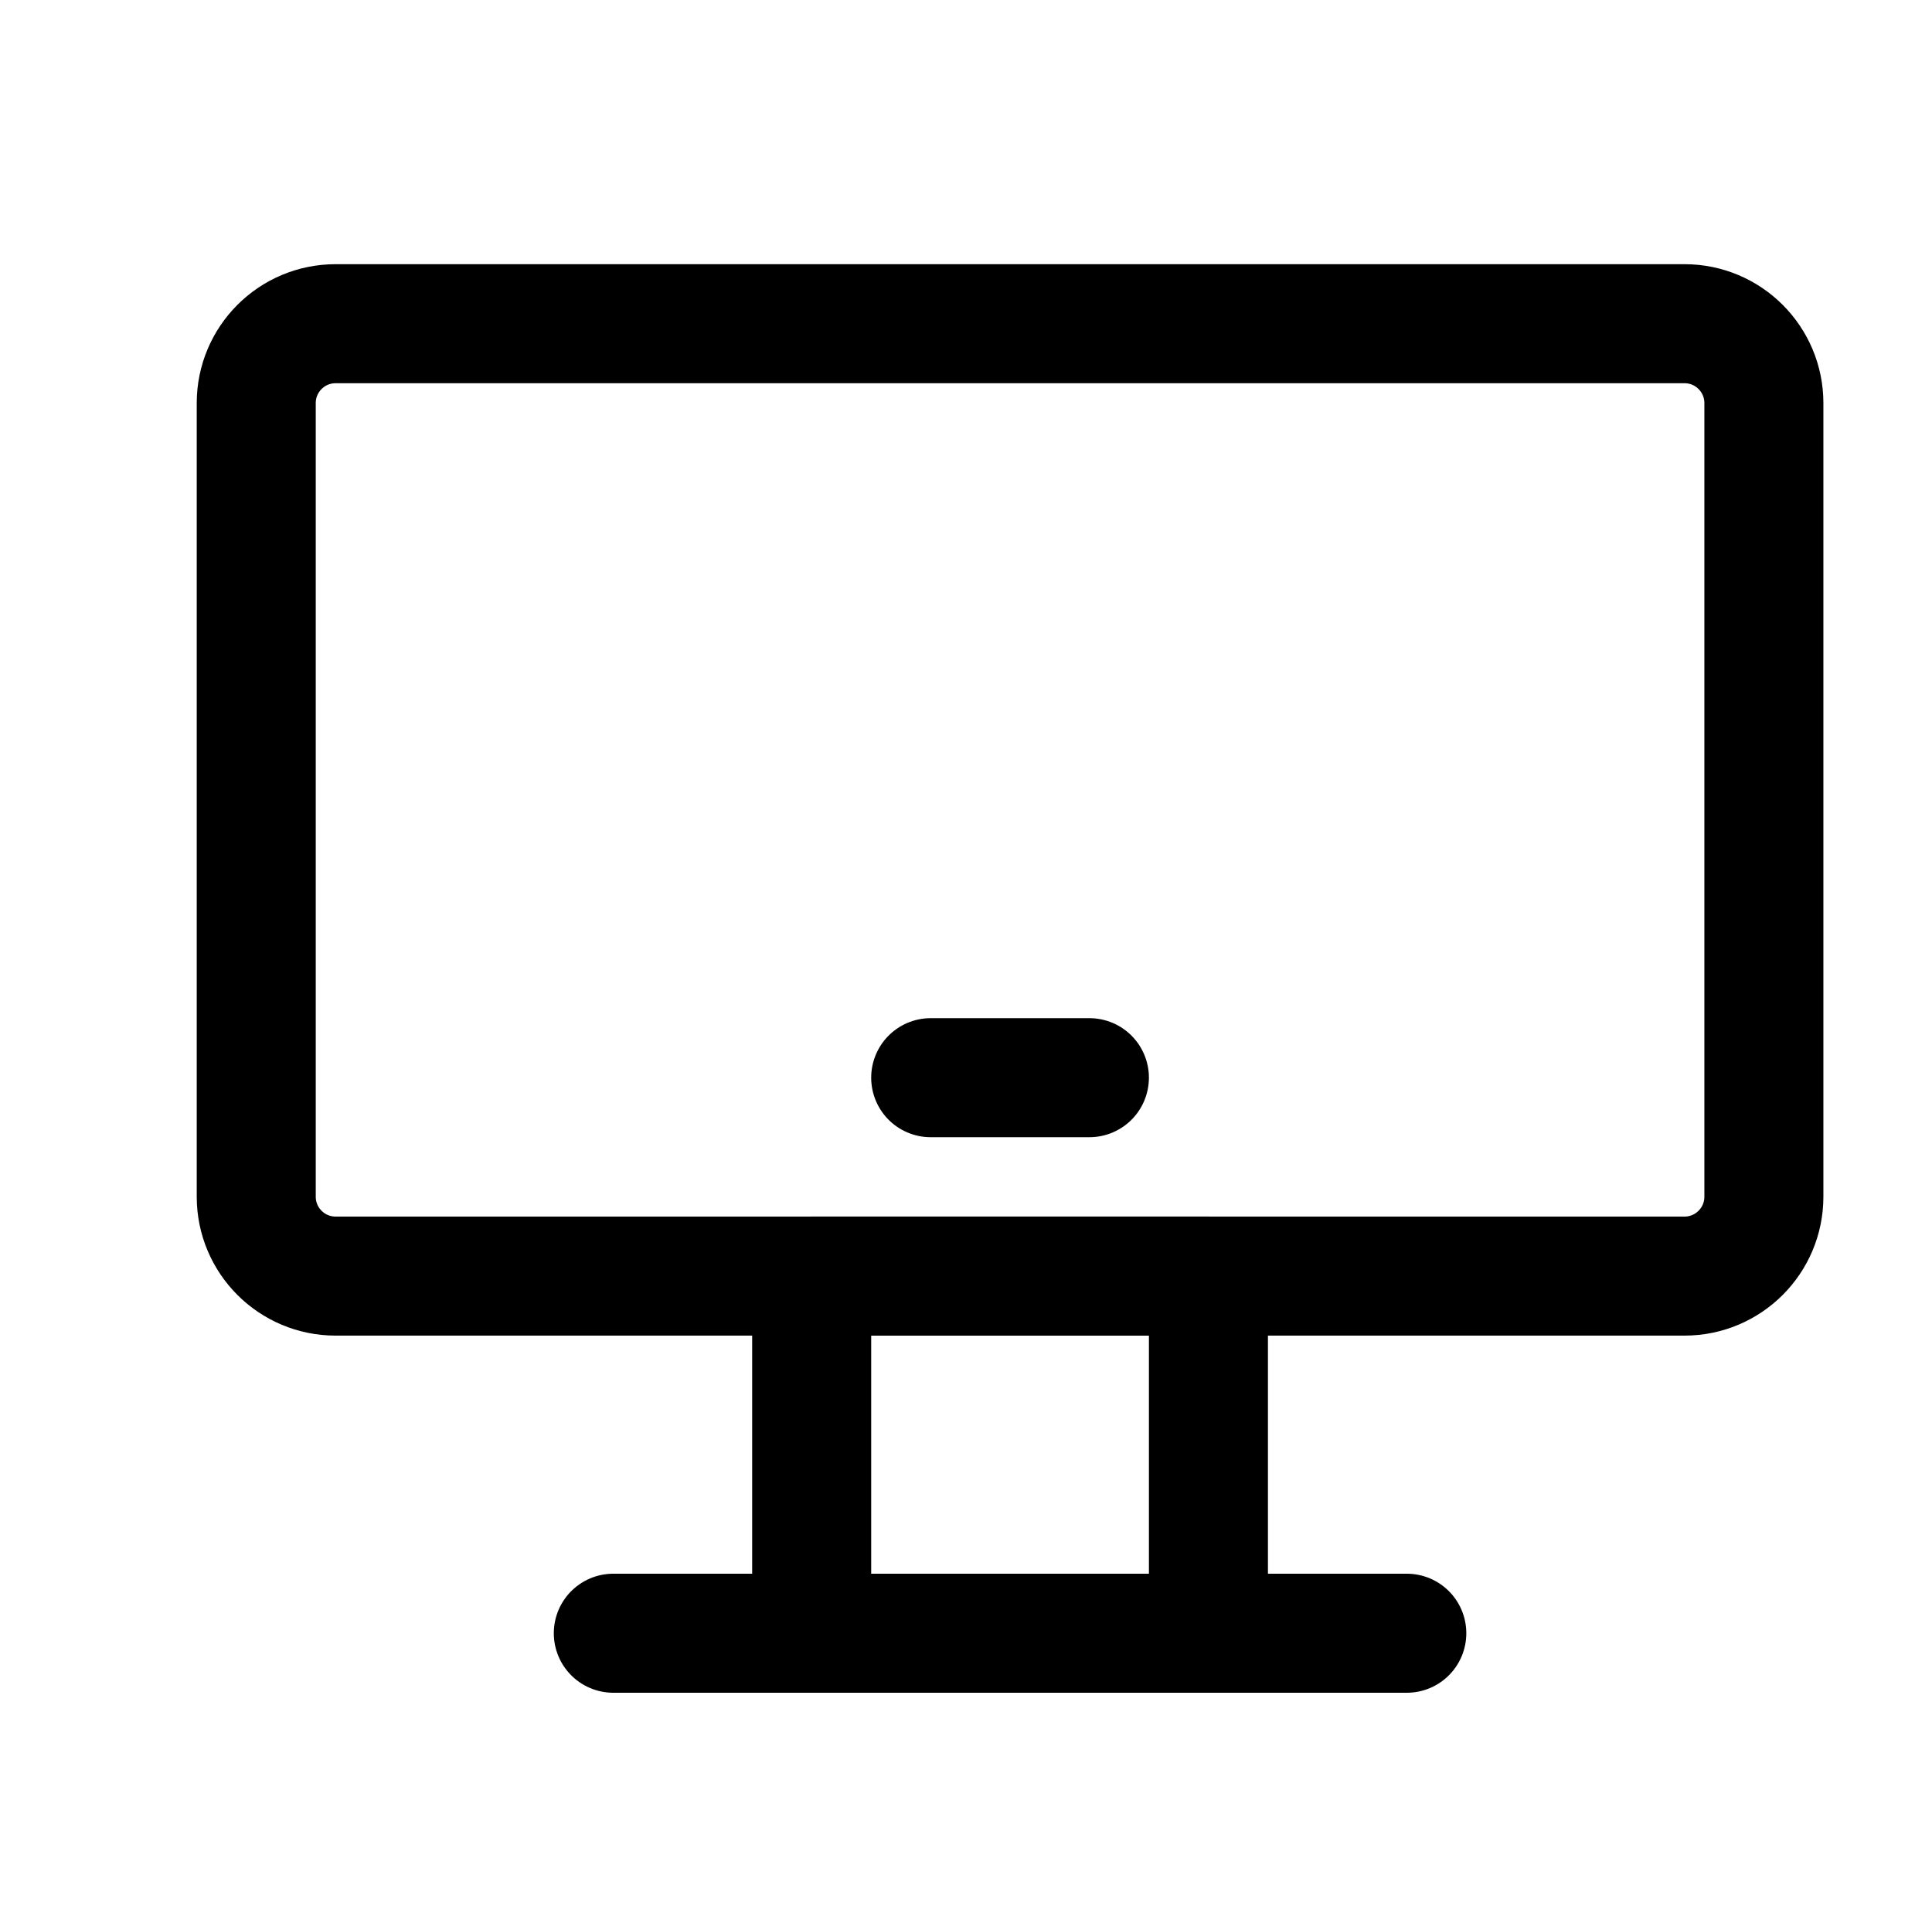
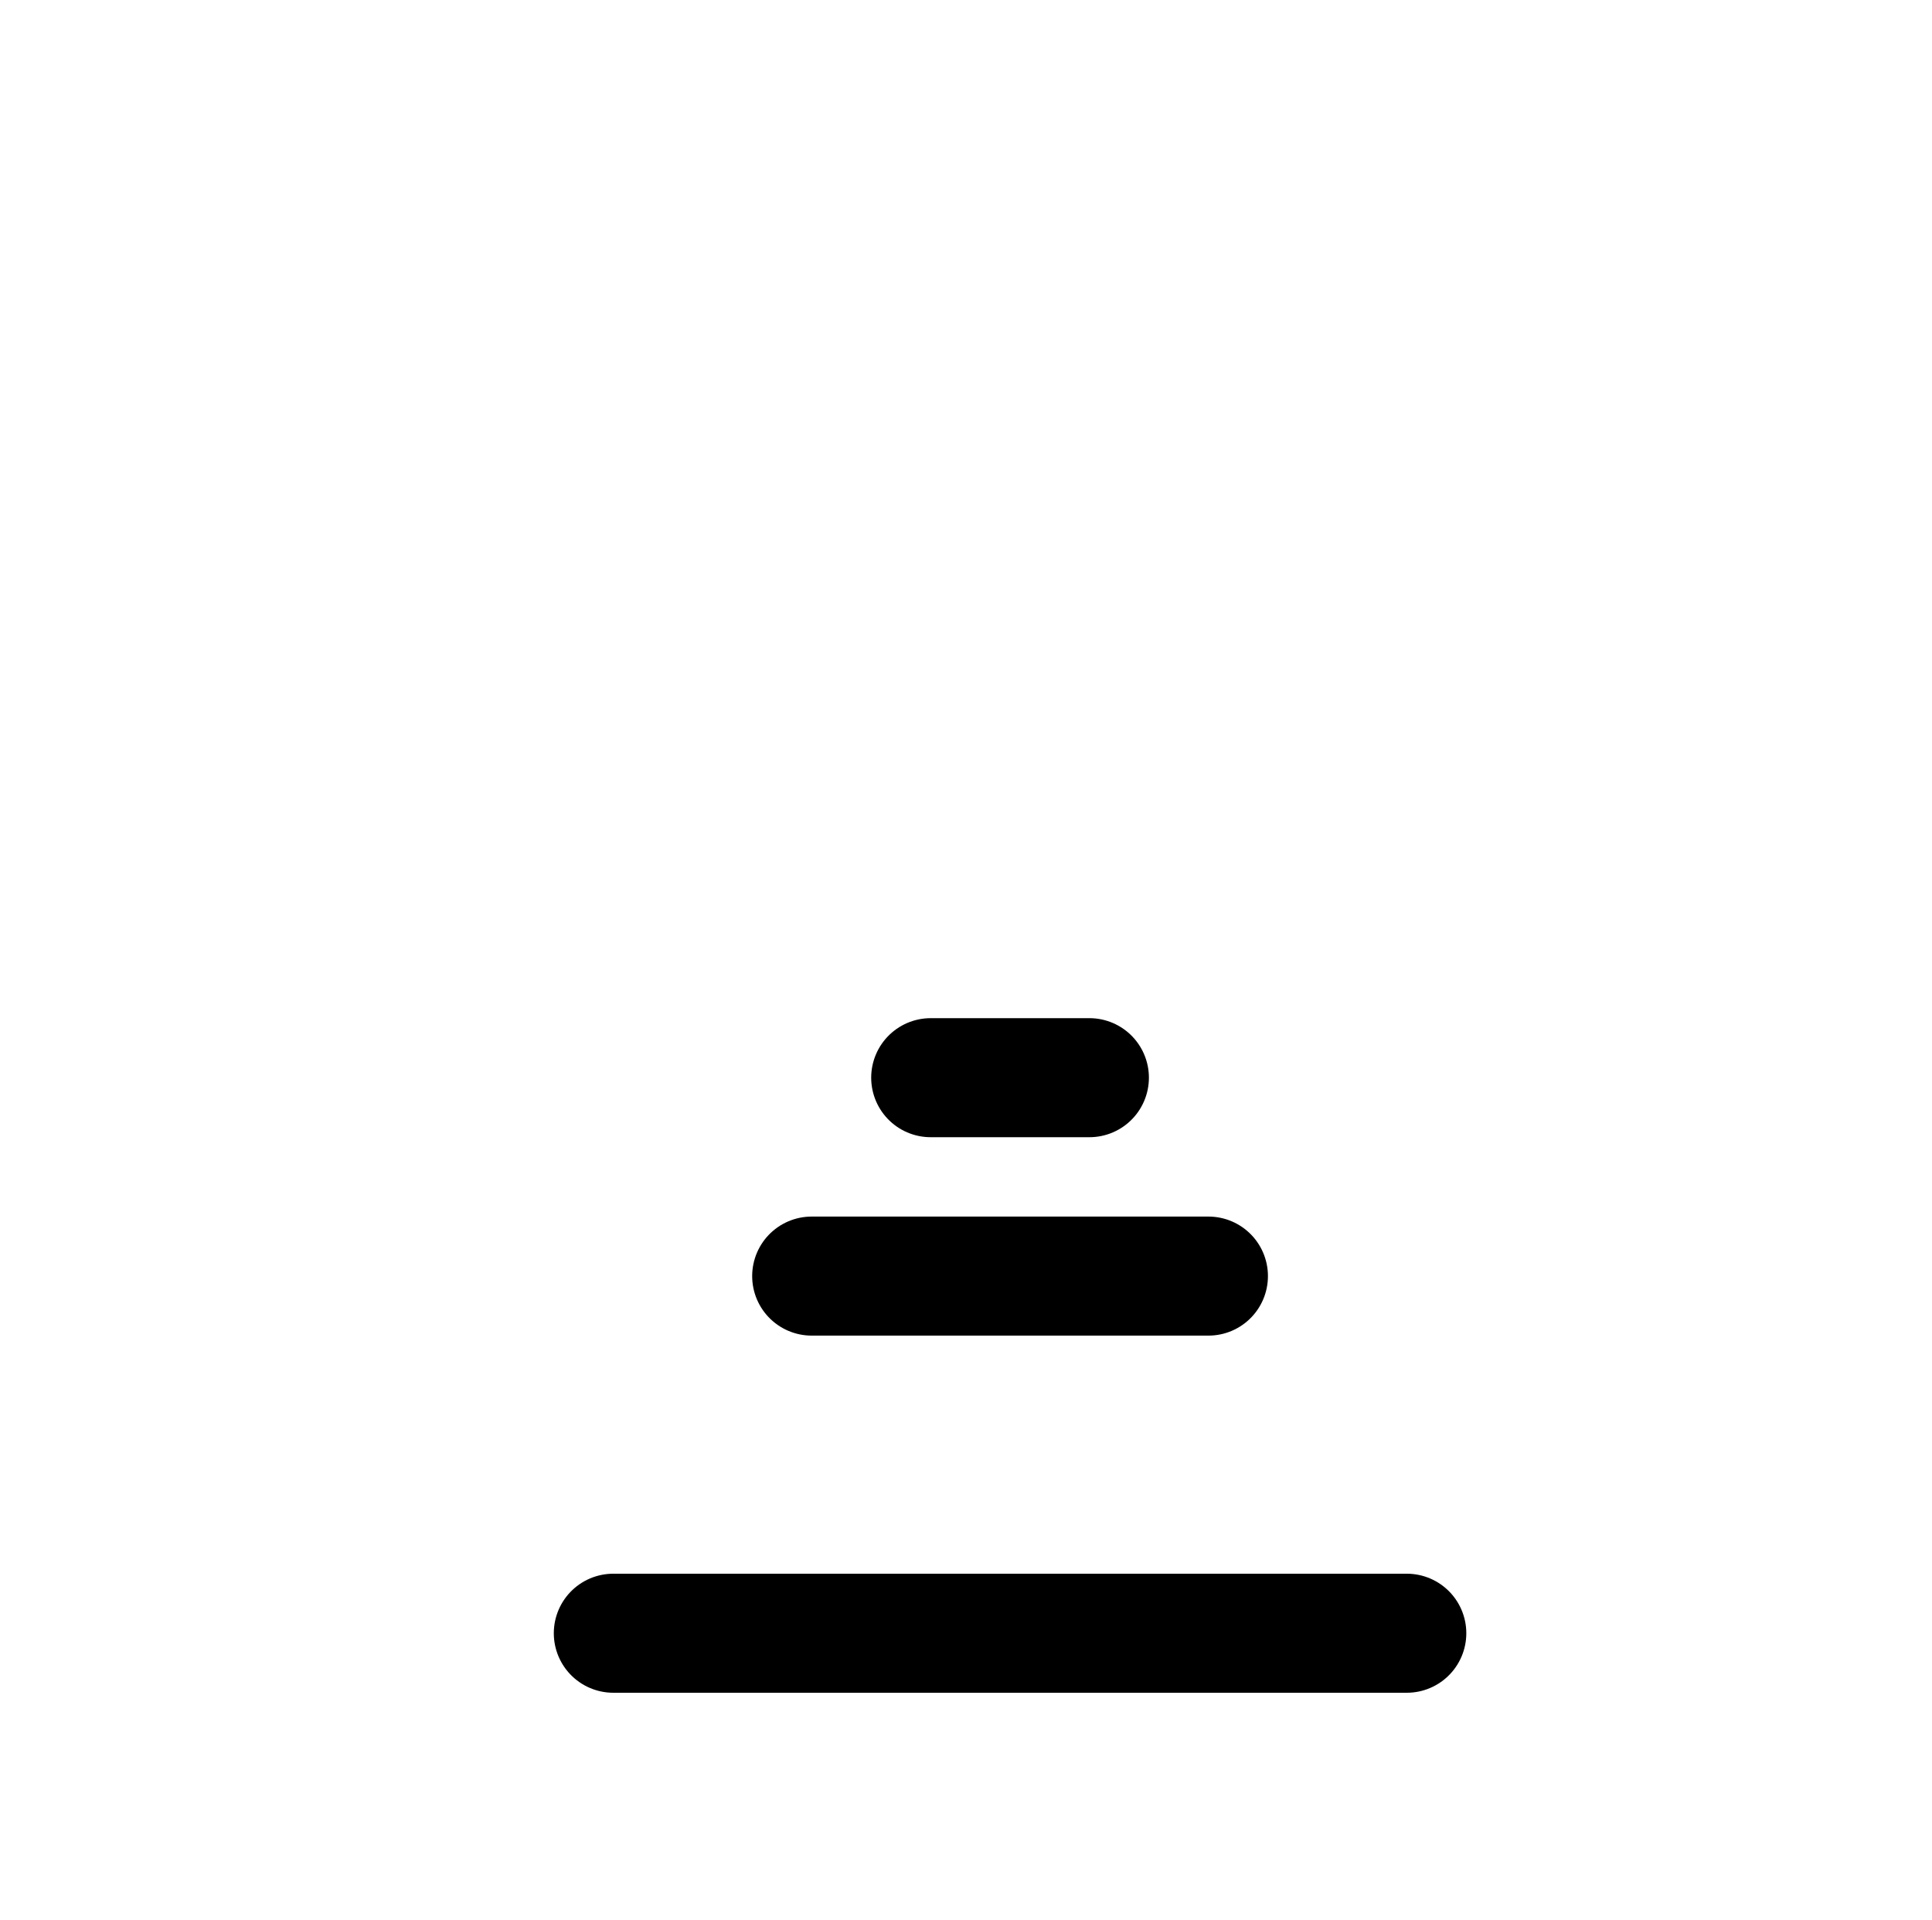
<svg xmlns="http://www.w3.org/2000/svg" width="154" height="153" viewBox="0 0 154 153" fill="none">
-   <path d="M96.324 101.698H64.699V130.16H96.324V101.698Z" stroke="black" stroke-width="9.487" stroke-linecap="round" stroke-linejoin="round" />
-   <path d="M134.274 25.798H26.75C23.257 25.798 20.425 28.63 20.425 32.123V95.373C20.425 98.866 23.257 101.698 26.75 101.698H134.274C137.767 101.698 140.599 98.866 140.599 95.373V32.123C140.599 28.63 137.767 25.798 134.274 25.798Z" stroke="black" stroke-width="9.487" />
+   <path d="M96.324 101.698H64.699H96.324V101.698Z" stroke="black" stroke-width="9.487" stroke-linecap="round" stroke-linejoin="round" />
  <path d="M74.186 85.886H86.836" stroke="black" stroke-width="9.487" stroke-linecap="round" stroke-linejoin="round" />
  <path d="M48.887 130.16H112.136" stroke="black" stroke-width="9.487" stroke-linecap="round" stroke-linejoin="round" />
</svg>